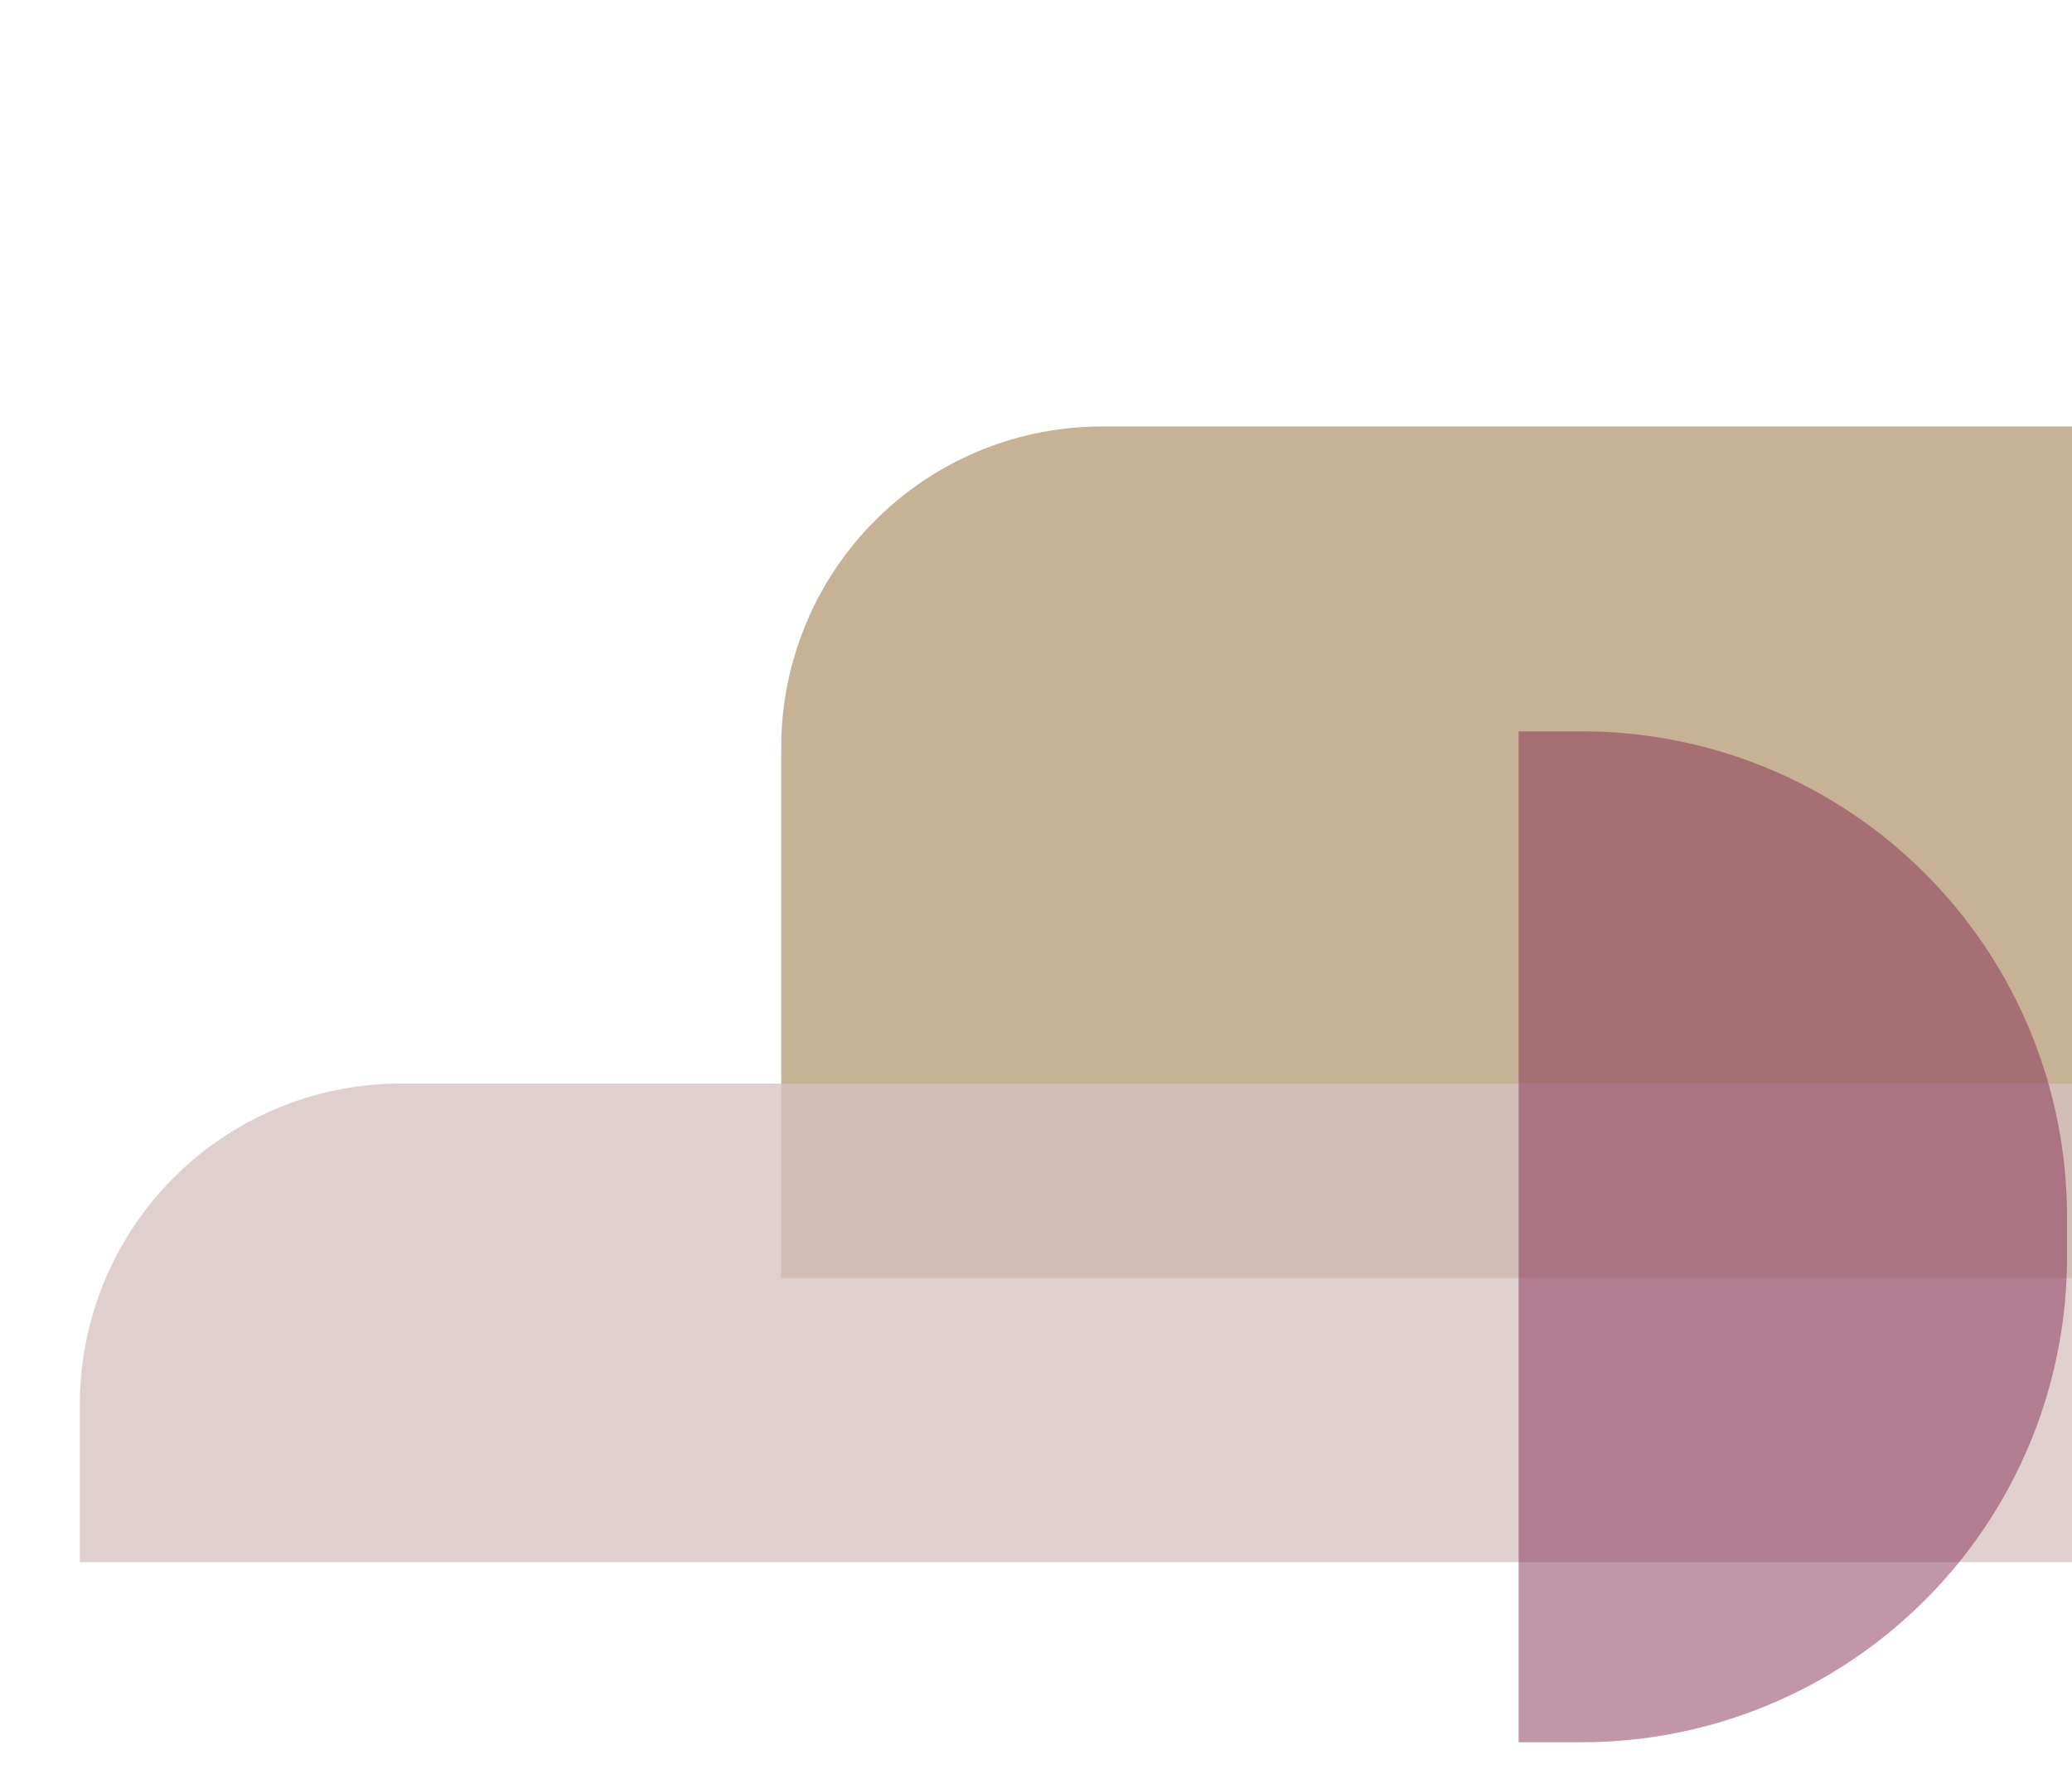
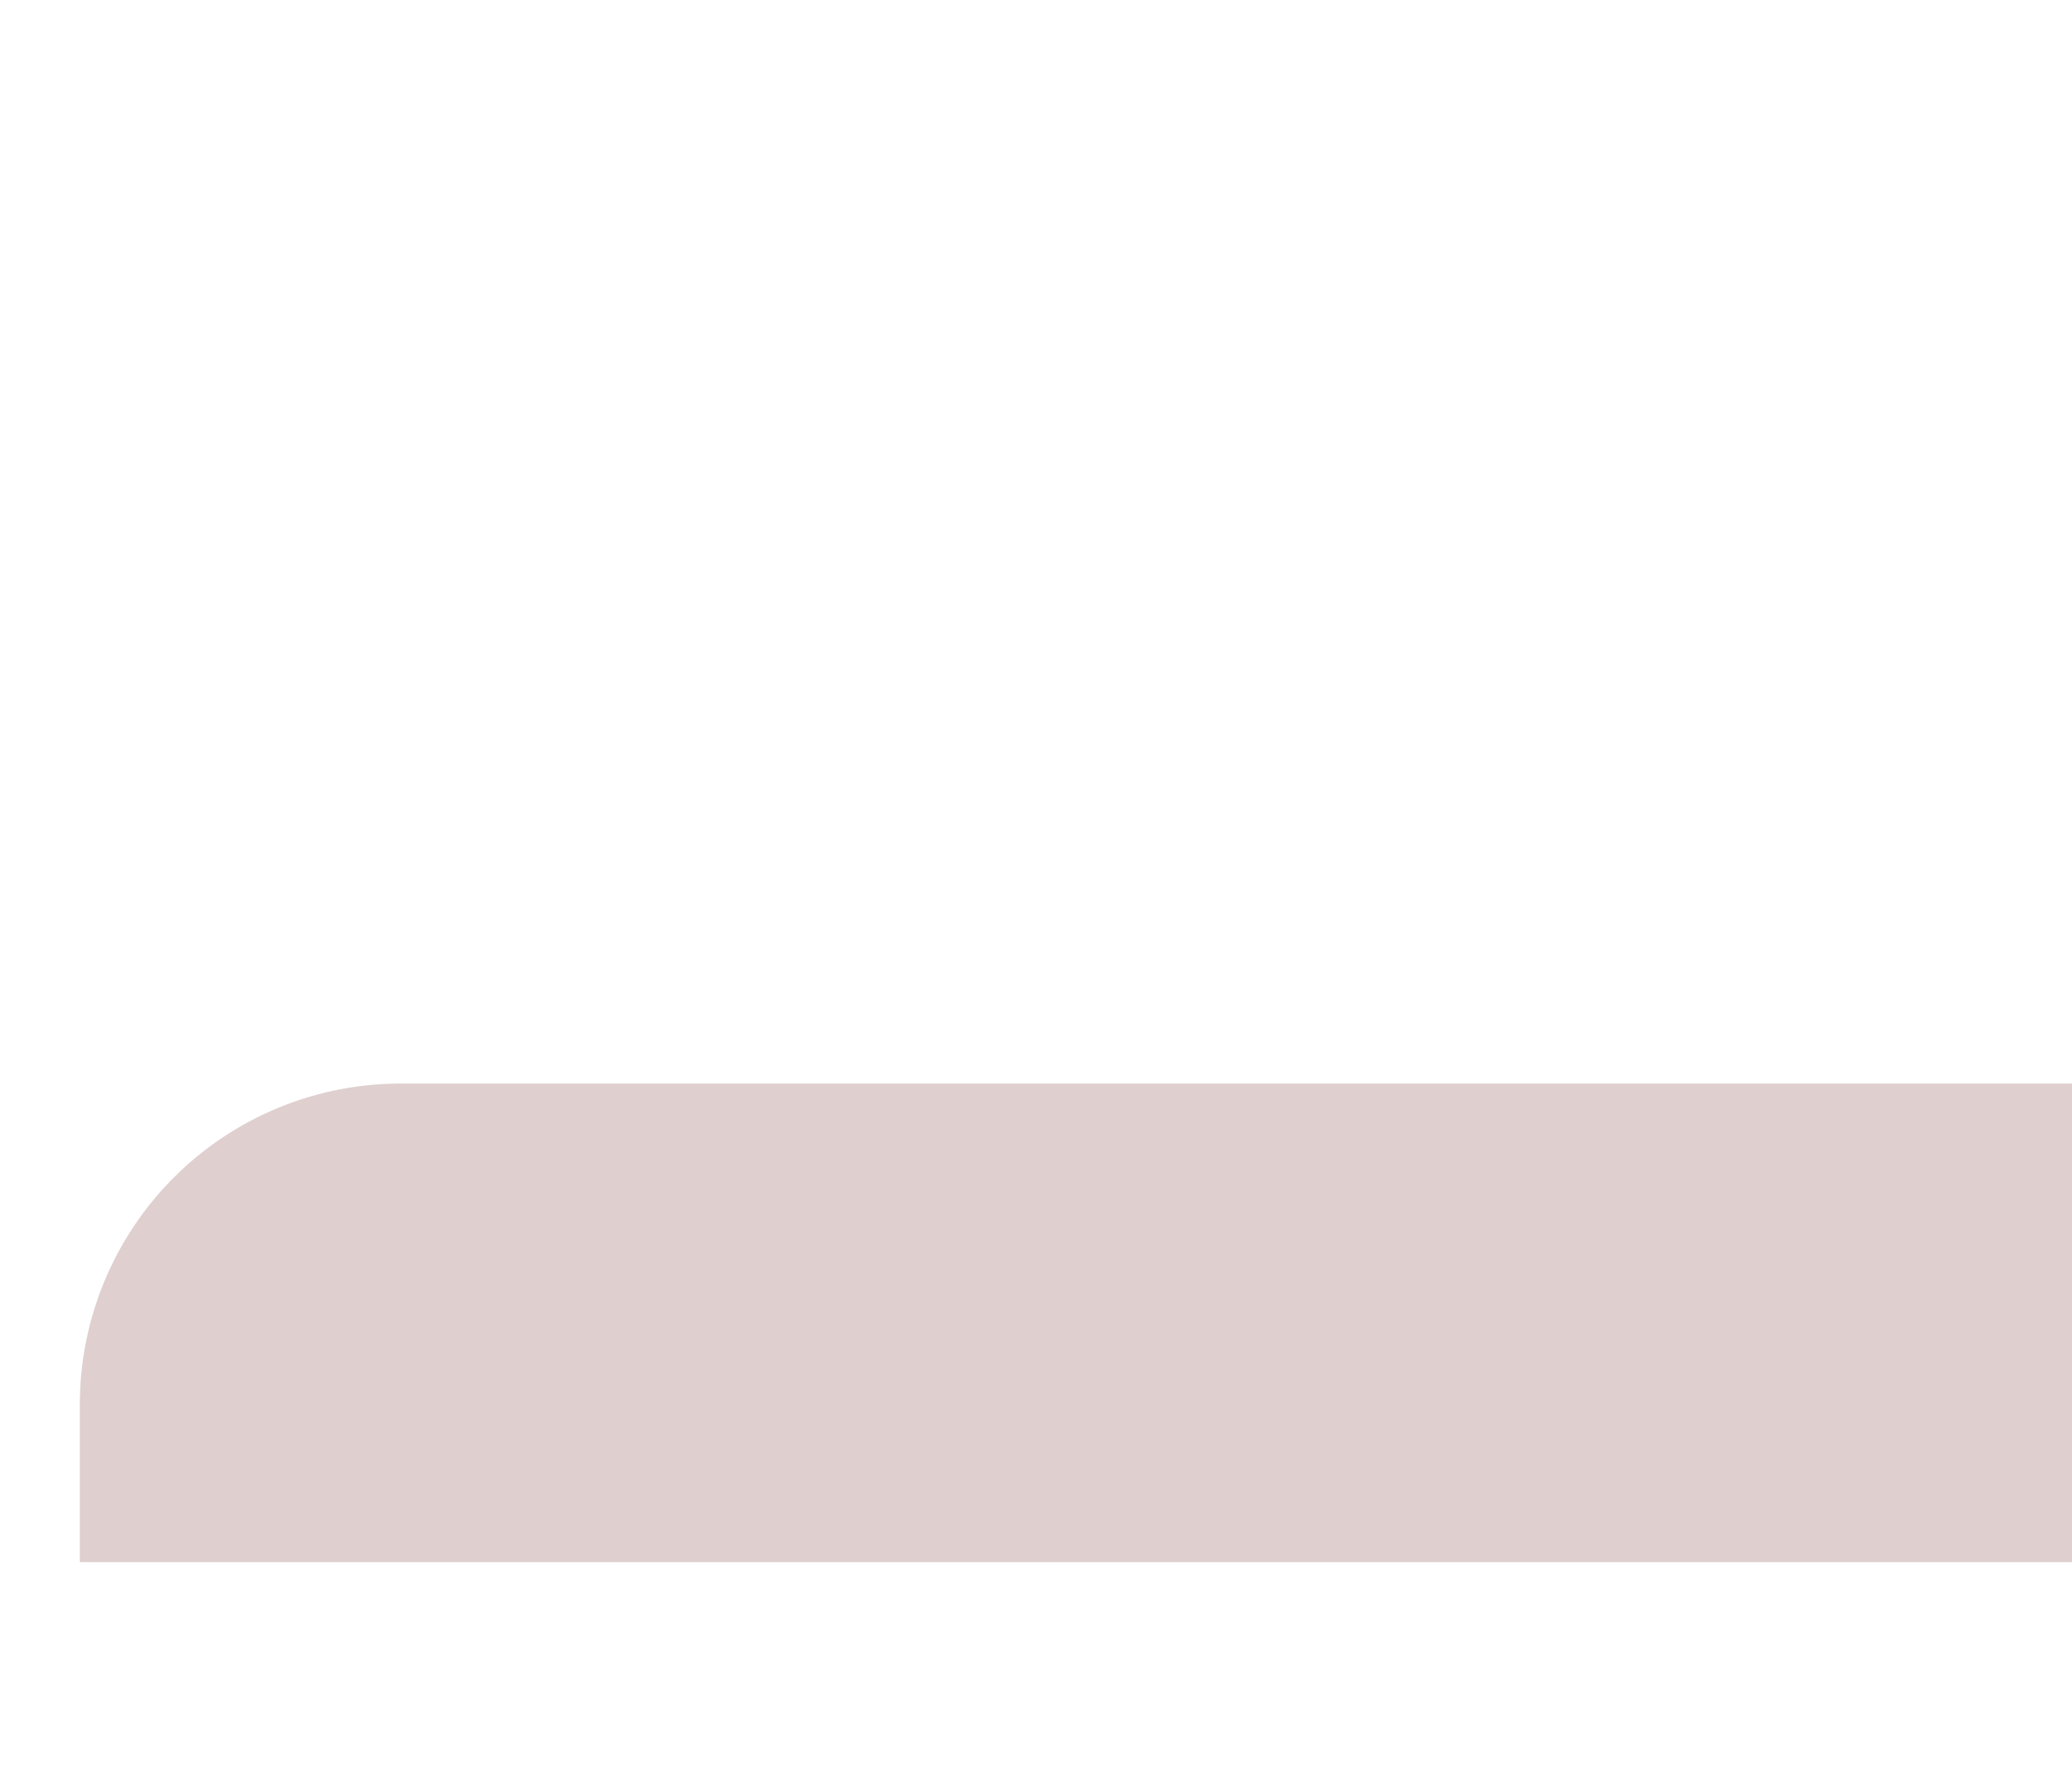
<svg xmlns="http://www.w3.org/2000/svg" id="Layer_1" data-name="Layer 1" viewBox="0 0 473 406">
  <defs>
    <style>.cls-1{fill:#b79c77;}.cls-1,.cls-2,.cls-3{isolation:isolate;}.cls-1,.cls-2{opacity:0.77;}.cls-2{fill:#d6c2c1;}.cls-3{fill:#842951;opacity:0.49;}</style>
  </defs>
-   <path id="Rectangle_57" data-name="Rectangle 57" class="cls-1" d="M178.34,291.7V170.56a73.22,73.22,0,0,1,73.22-73.22h441a73.22,73.22,0,0,1,73.22,73.22V291.7H178.34Z" />
  <path id="Rectangle_58" data-name="Rectangle 58" class="cls-2" d="M18.23,356.53v-36a73.22,73.22,0,0,1,73.22-73.22h380.9a73.22,73.22,0,0,1,73.22,73.22h0v36H18.23Z" />
-   <path id="Rectangle_59" data-name="Rectangle 59" class="cls-3" d="M346.67,166.92h14.49a110.71,110.71,0,0,1,110.7,110.71v9.29a110.71,110.71,0,0,1-110.7,110.71H346.67V166.92Z" />
</svg>